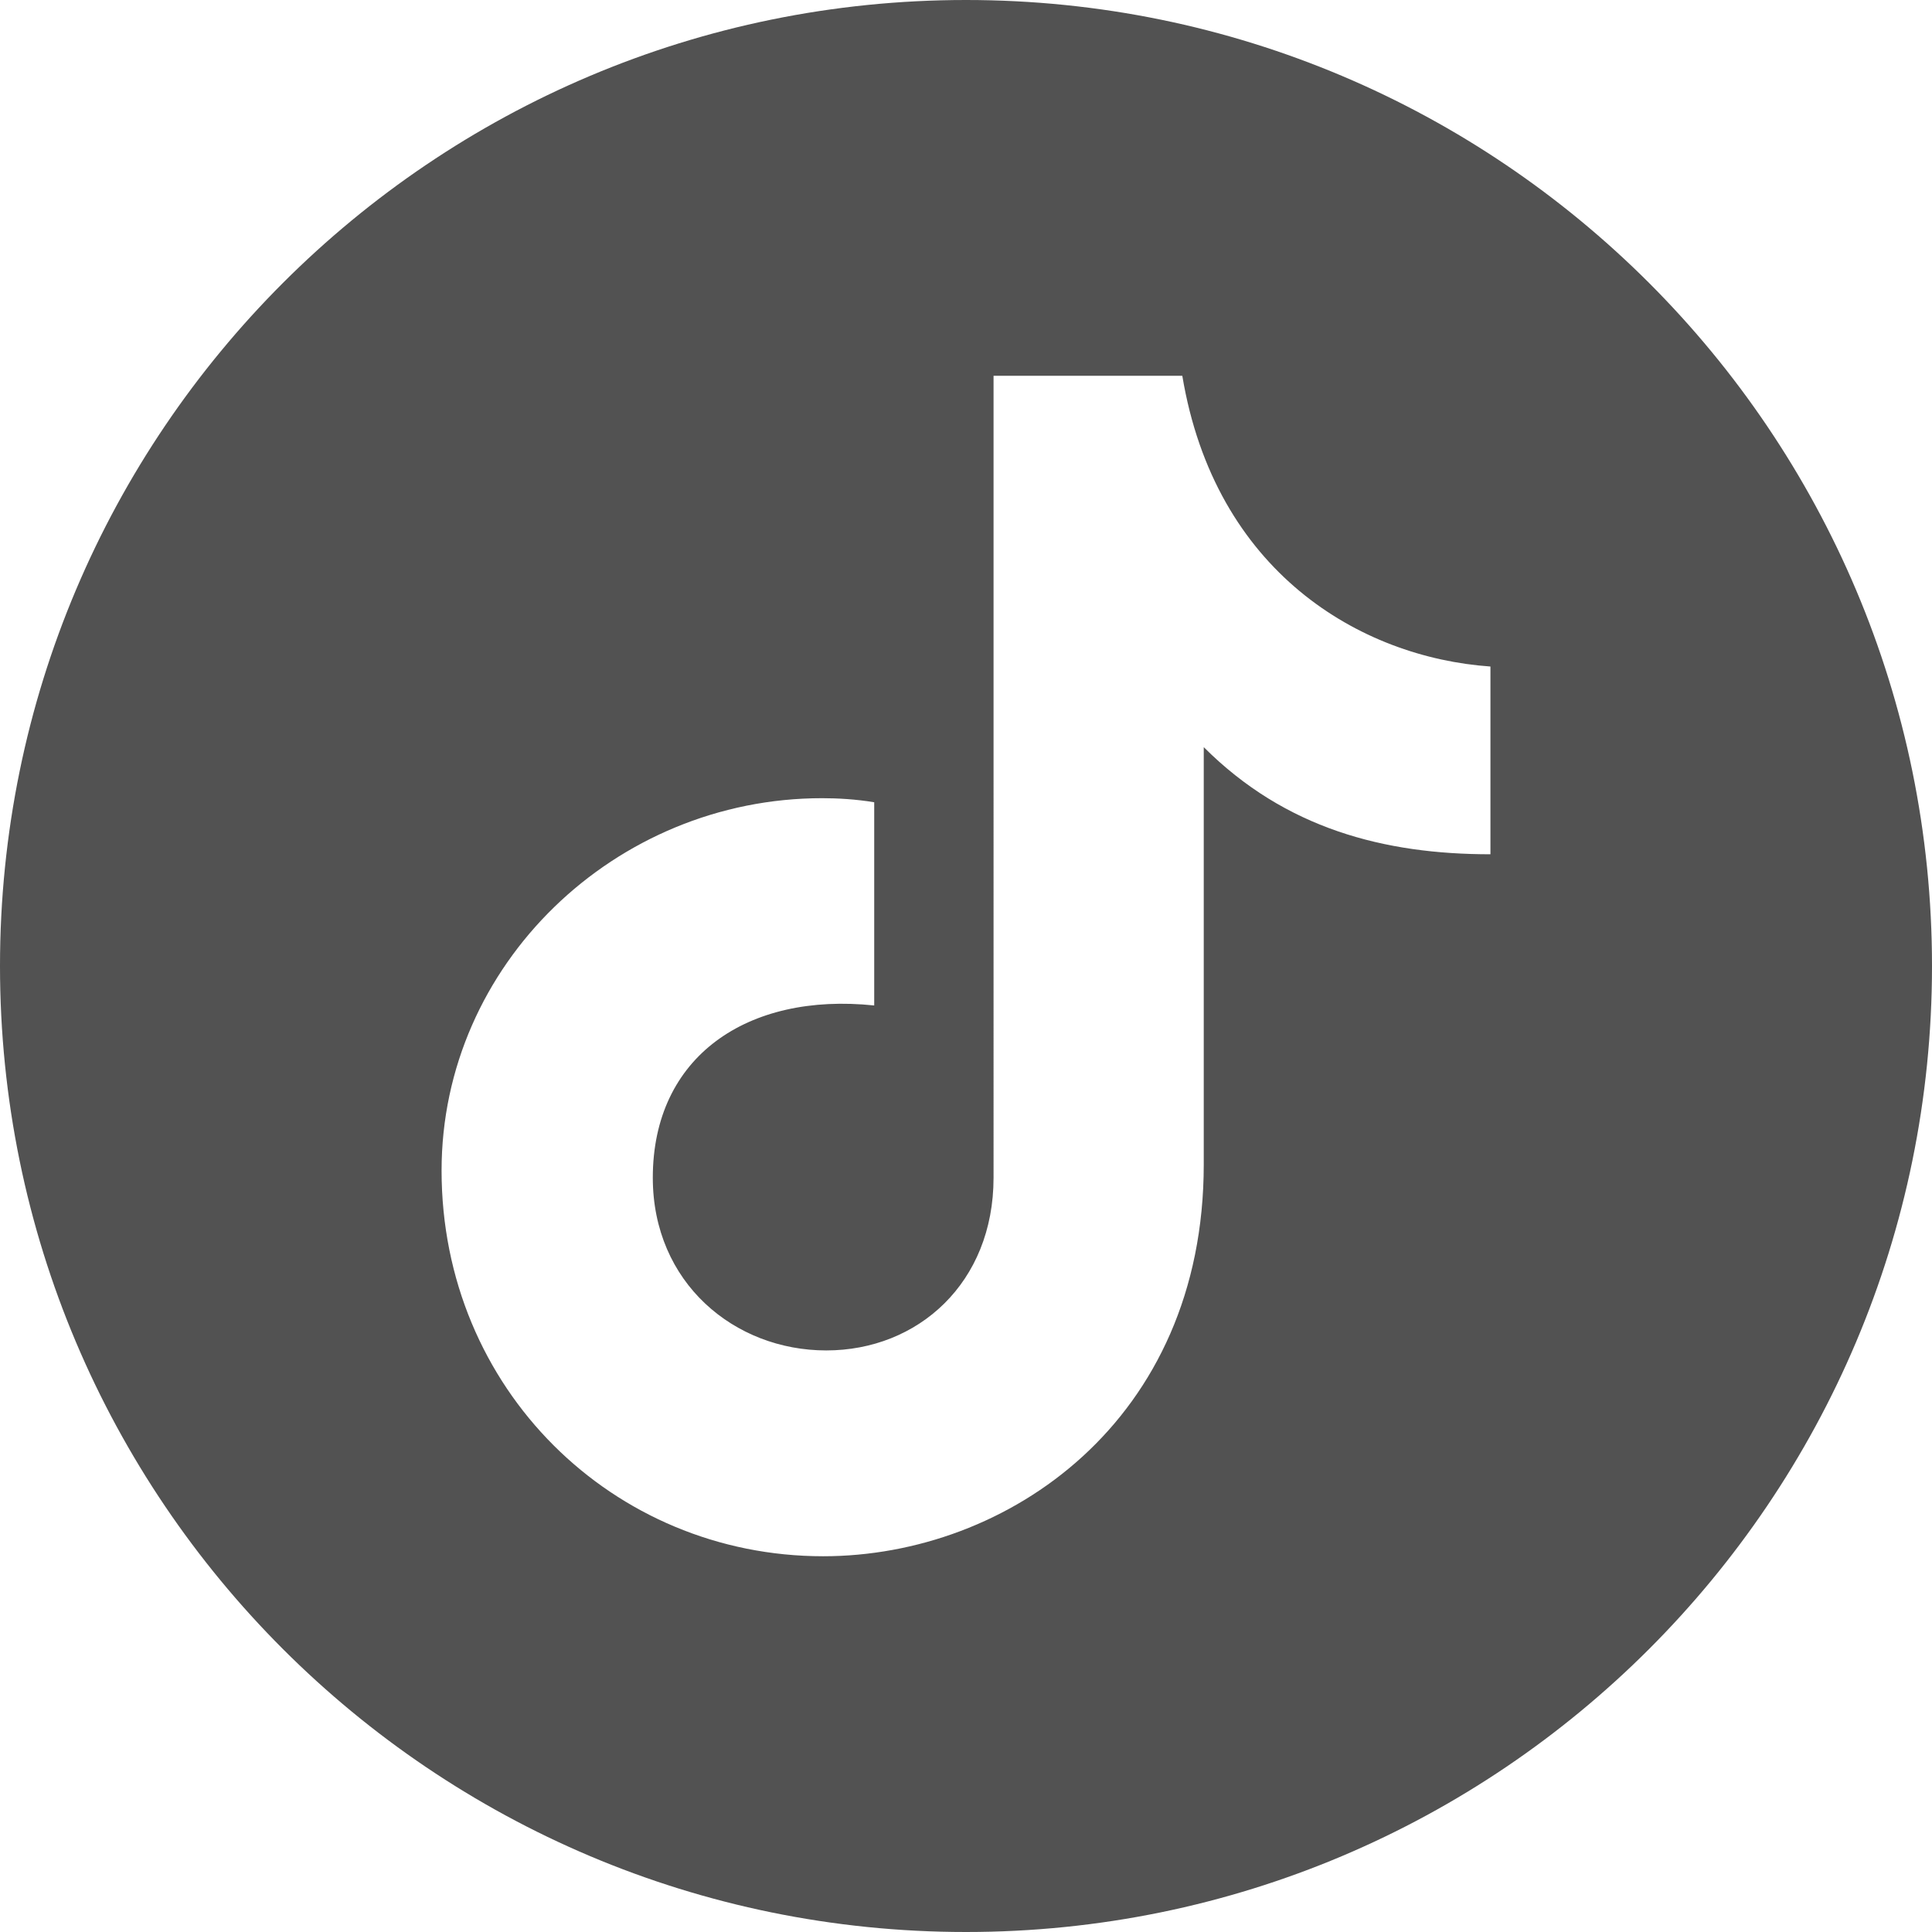
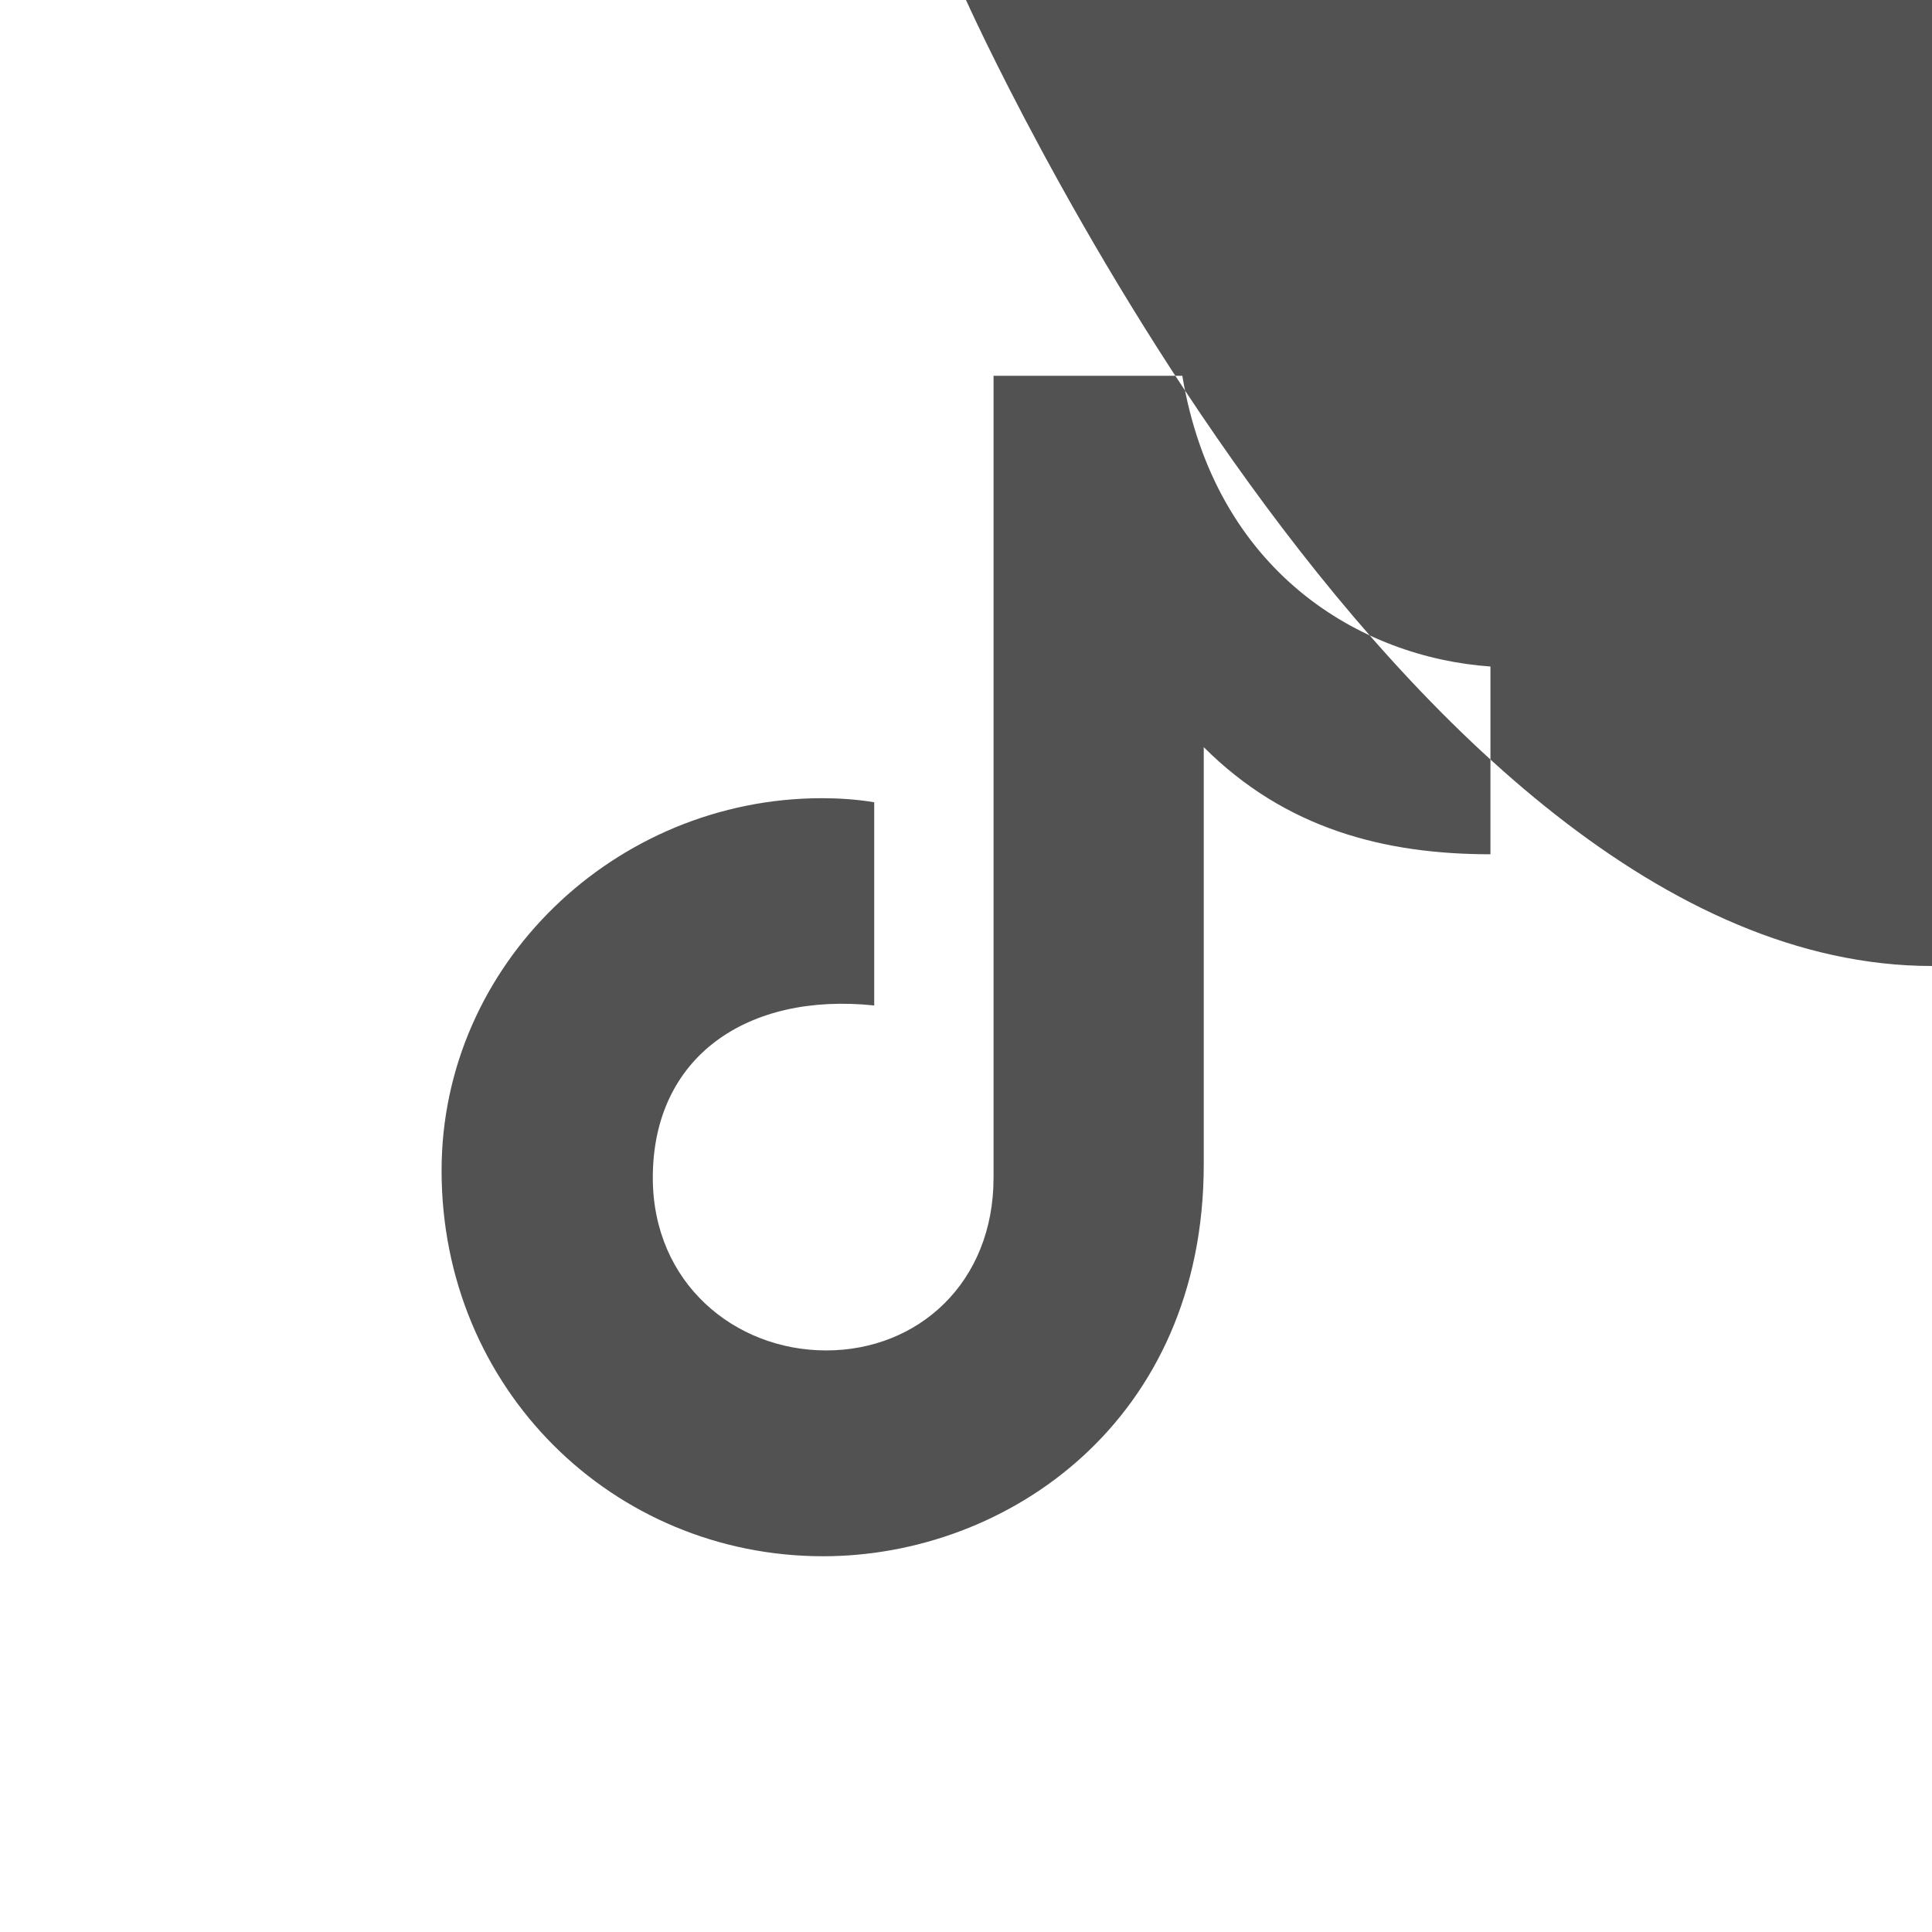
<svg xmlns="http://www.w3.org/2000/svg" id="Layer_1" data-name="Layer 1" viewBox="0 0 1000 1000">
  <defs>
    <style> .cls-1 { fill: #525252; } </style>
  </defs>
-   <path class="cls-1" d="M500,0C223.86,0,0,223.86,0,500s223.86,500,500,500,500-223.86,500-500S776.14,0,500,0ZM771.45,442.17c-54.92,0-106.15-13.21-148.39-55.45v216c0,132.55-101.4,202.79-196.99,202.79-108.79,0-197.51-86.6-197.51-199.62,0-106.67,89.78-192.75,196.99-192.75,7.93,0,17.43.52,26.94,2.11v105.18c-65.48-6.87-114.6,26.31-114.6,89.16,0,54.4,42.25,89.39,89.77,89.39s86.6-34.99,86.6-89.39V194.5h97.7c16.9,101.38,91.9,145.73,159.49,150.49v97.18Z" />
+   <path class="cls-1" d="M500,0s223.86,500,500,500,500-223.86,500-500S776.14,0,500,0ZM771.45,442.17c-54.92,0-106.15-13.21-148.39-55.45v216c0,132.55-101.4,202.79-196.99,202.79-108.79,0-197.51-86.6-197.51-199.62,0-106.67,89.78-192.75,196.99-192.75,7.93,0,17.43.52,26.94,2.11v105.18c-65.48-6.87-114.6,26.31-114.6,89.16,0,54.4,42.25,89.39,89.77,89.39s86.6-34.99,86.6-89.39V194.5h97.7c16.9,101.38,91.9,145.73,159.49,150.49v97.18Z" />
</svg>